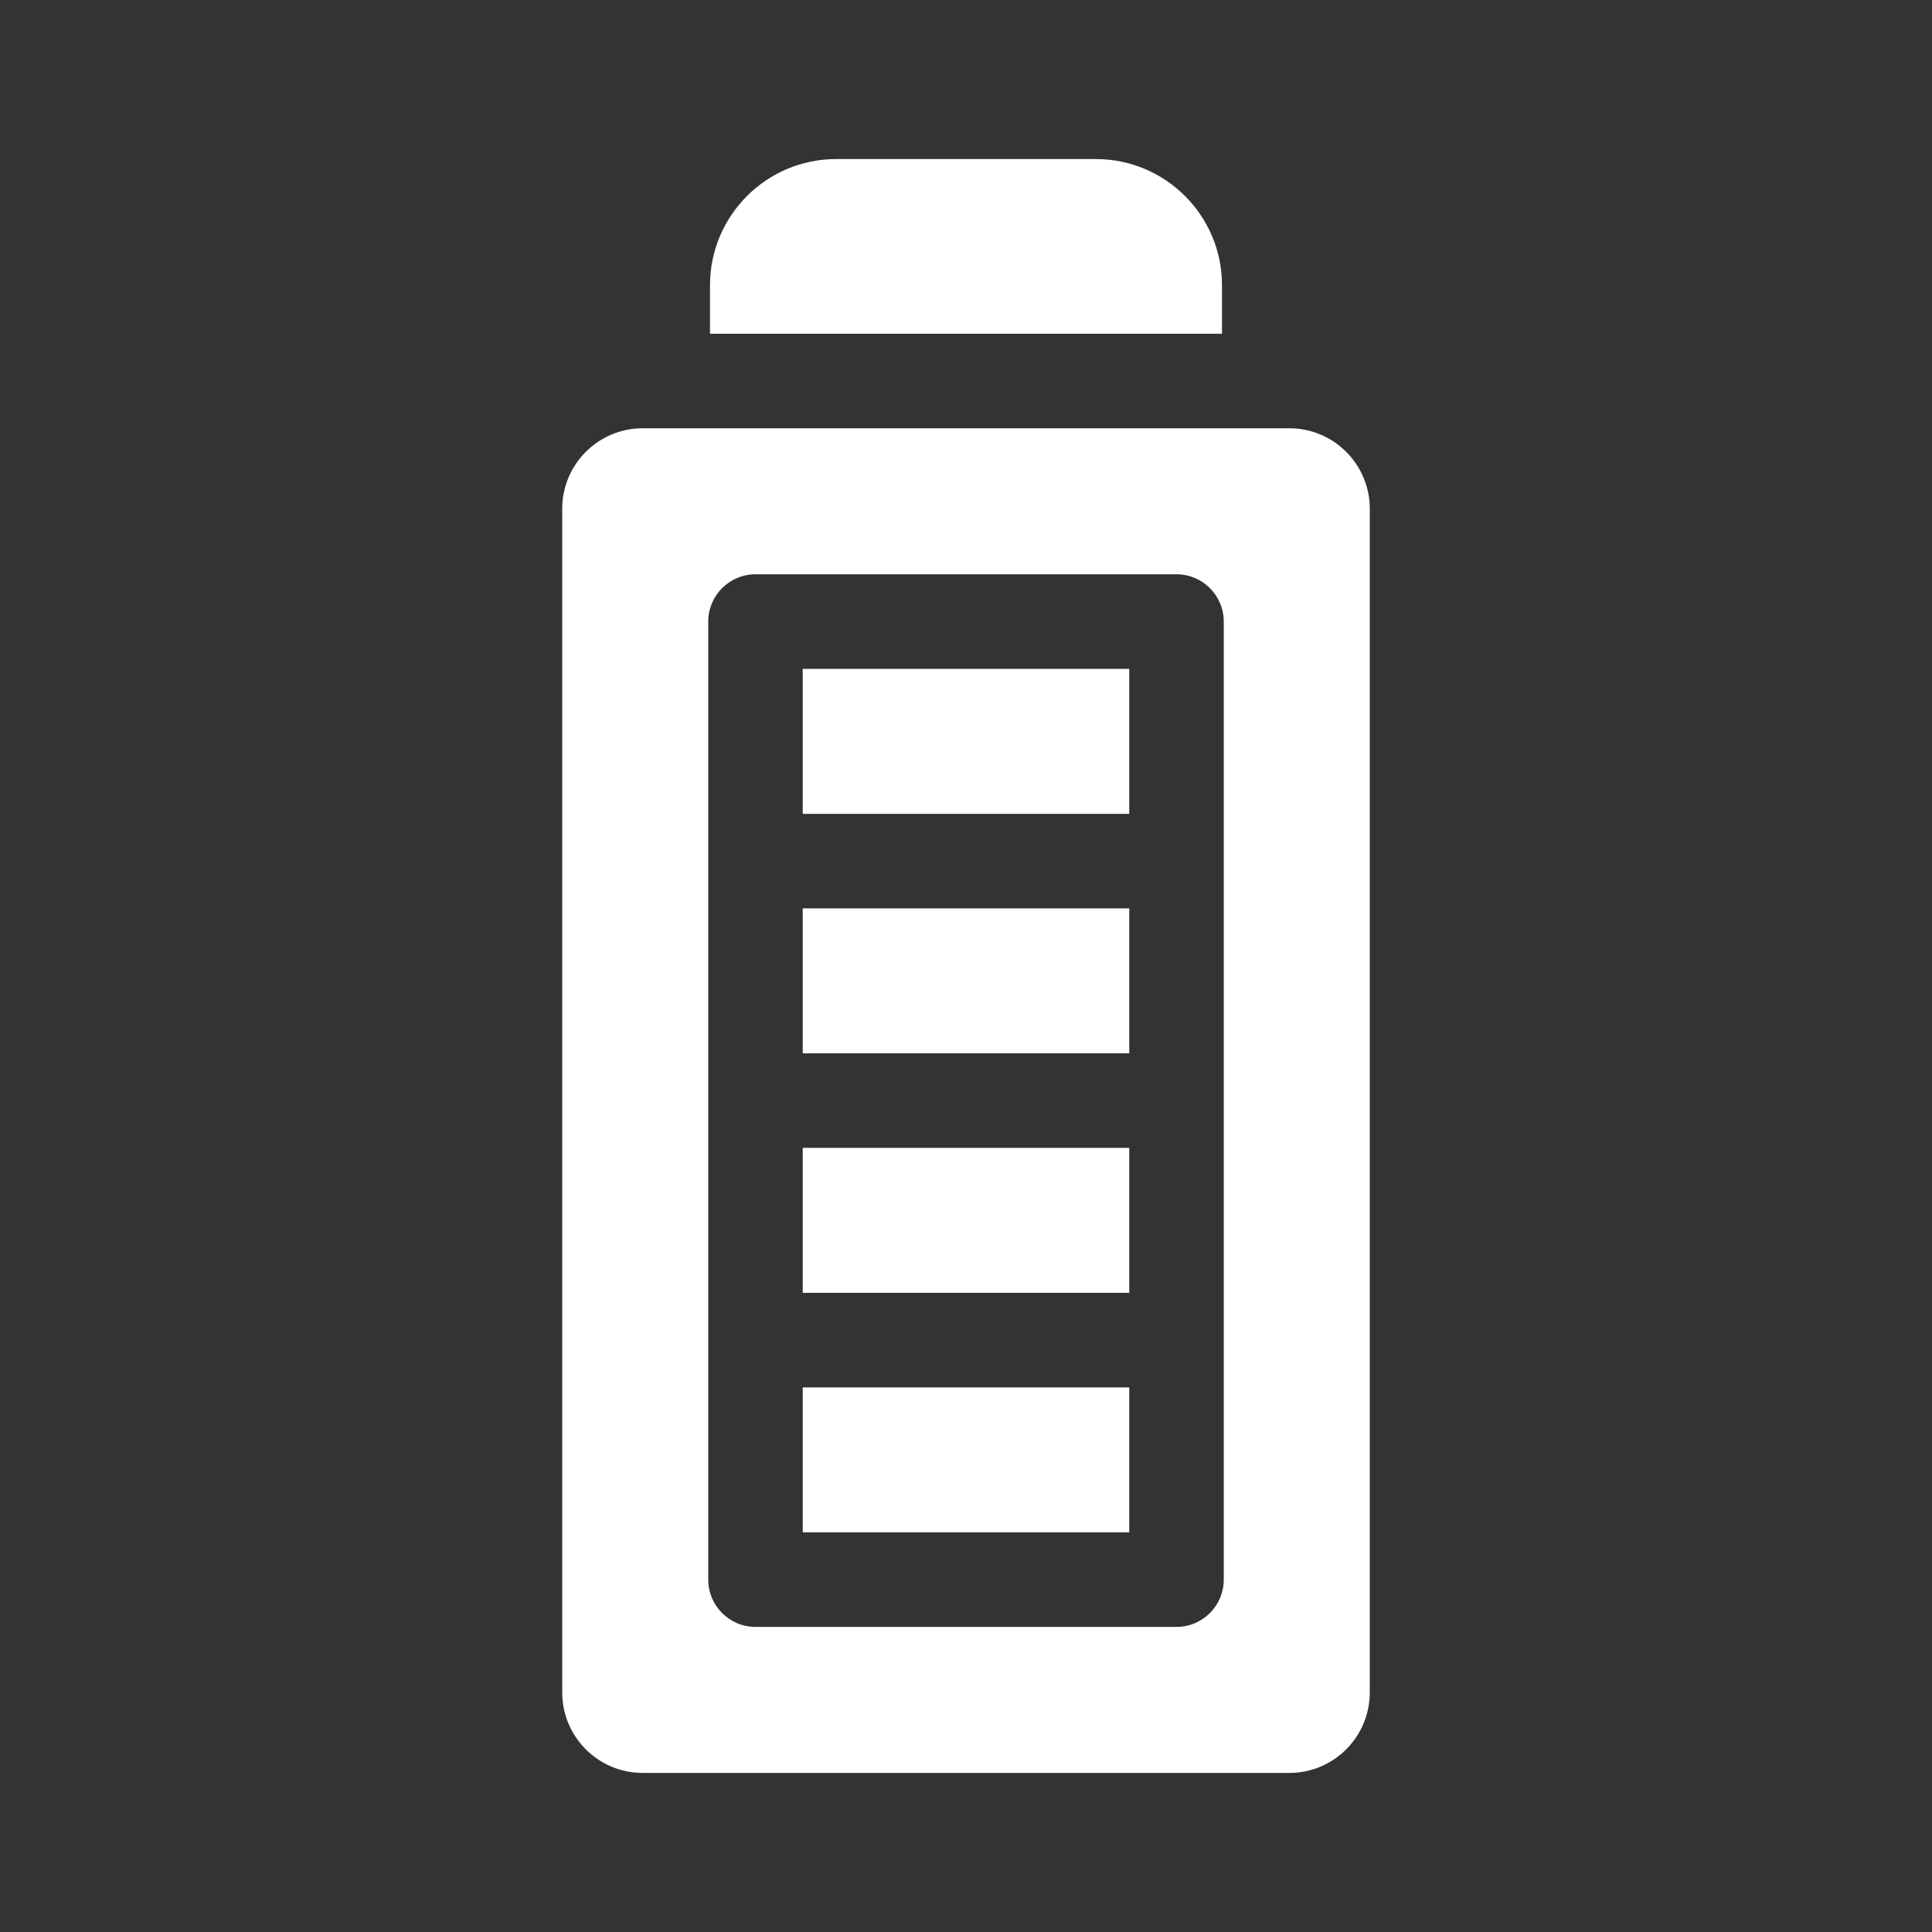
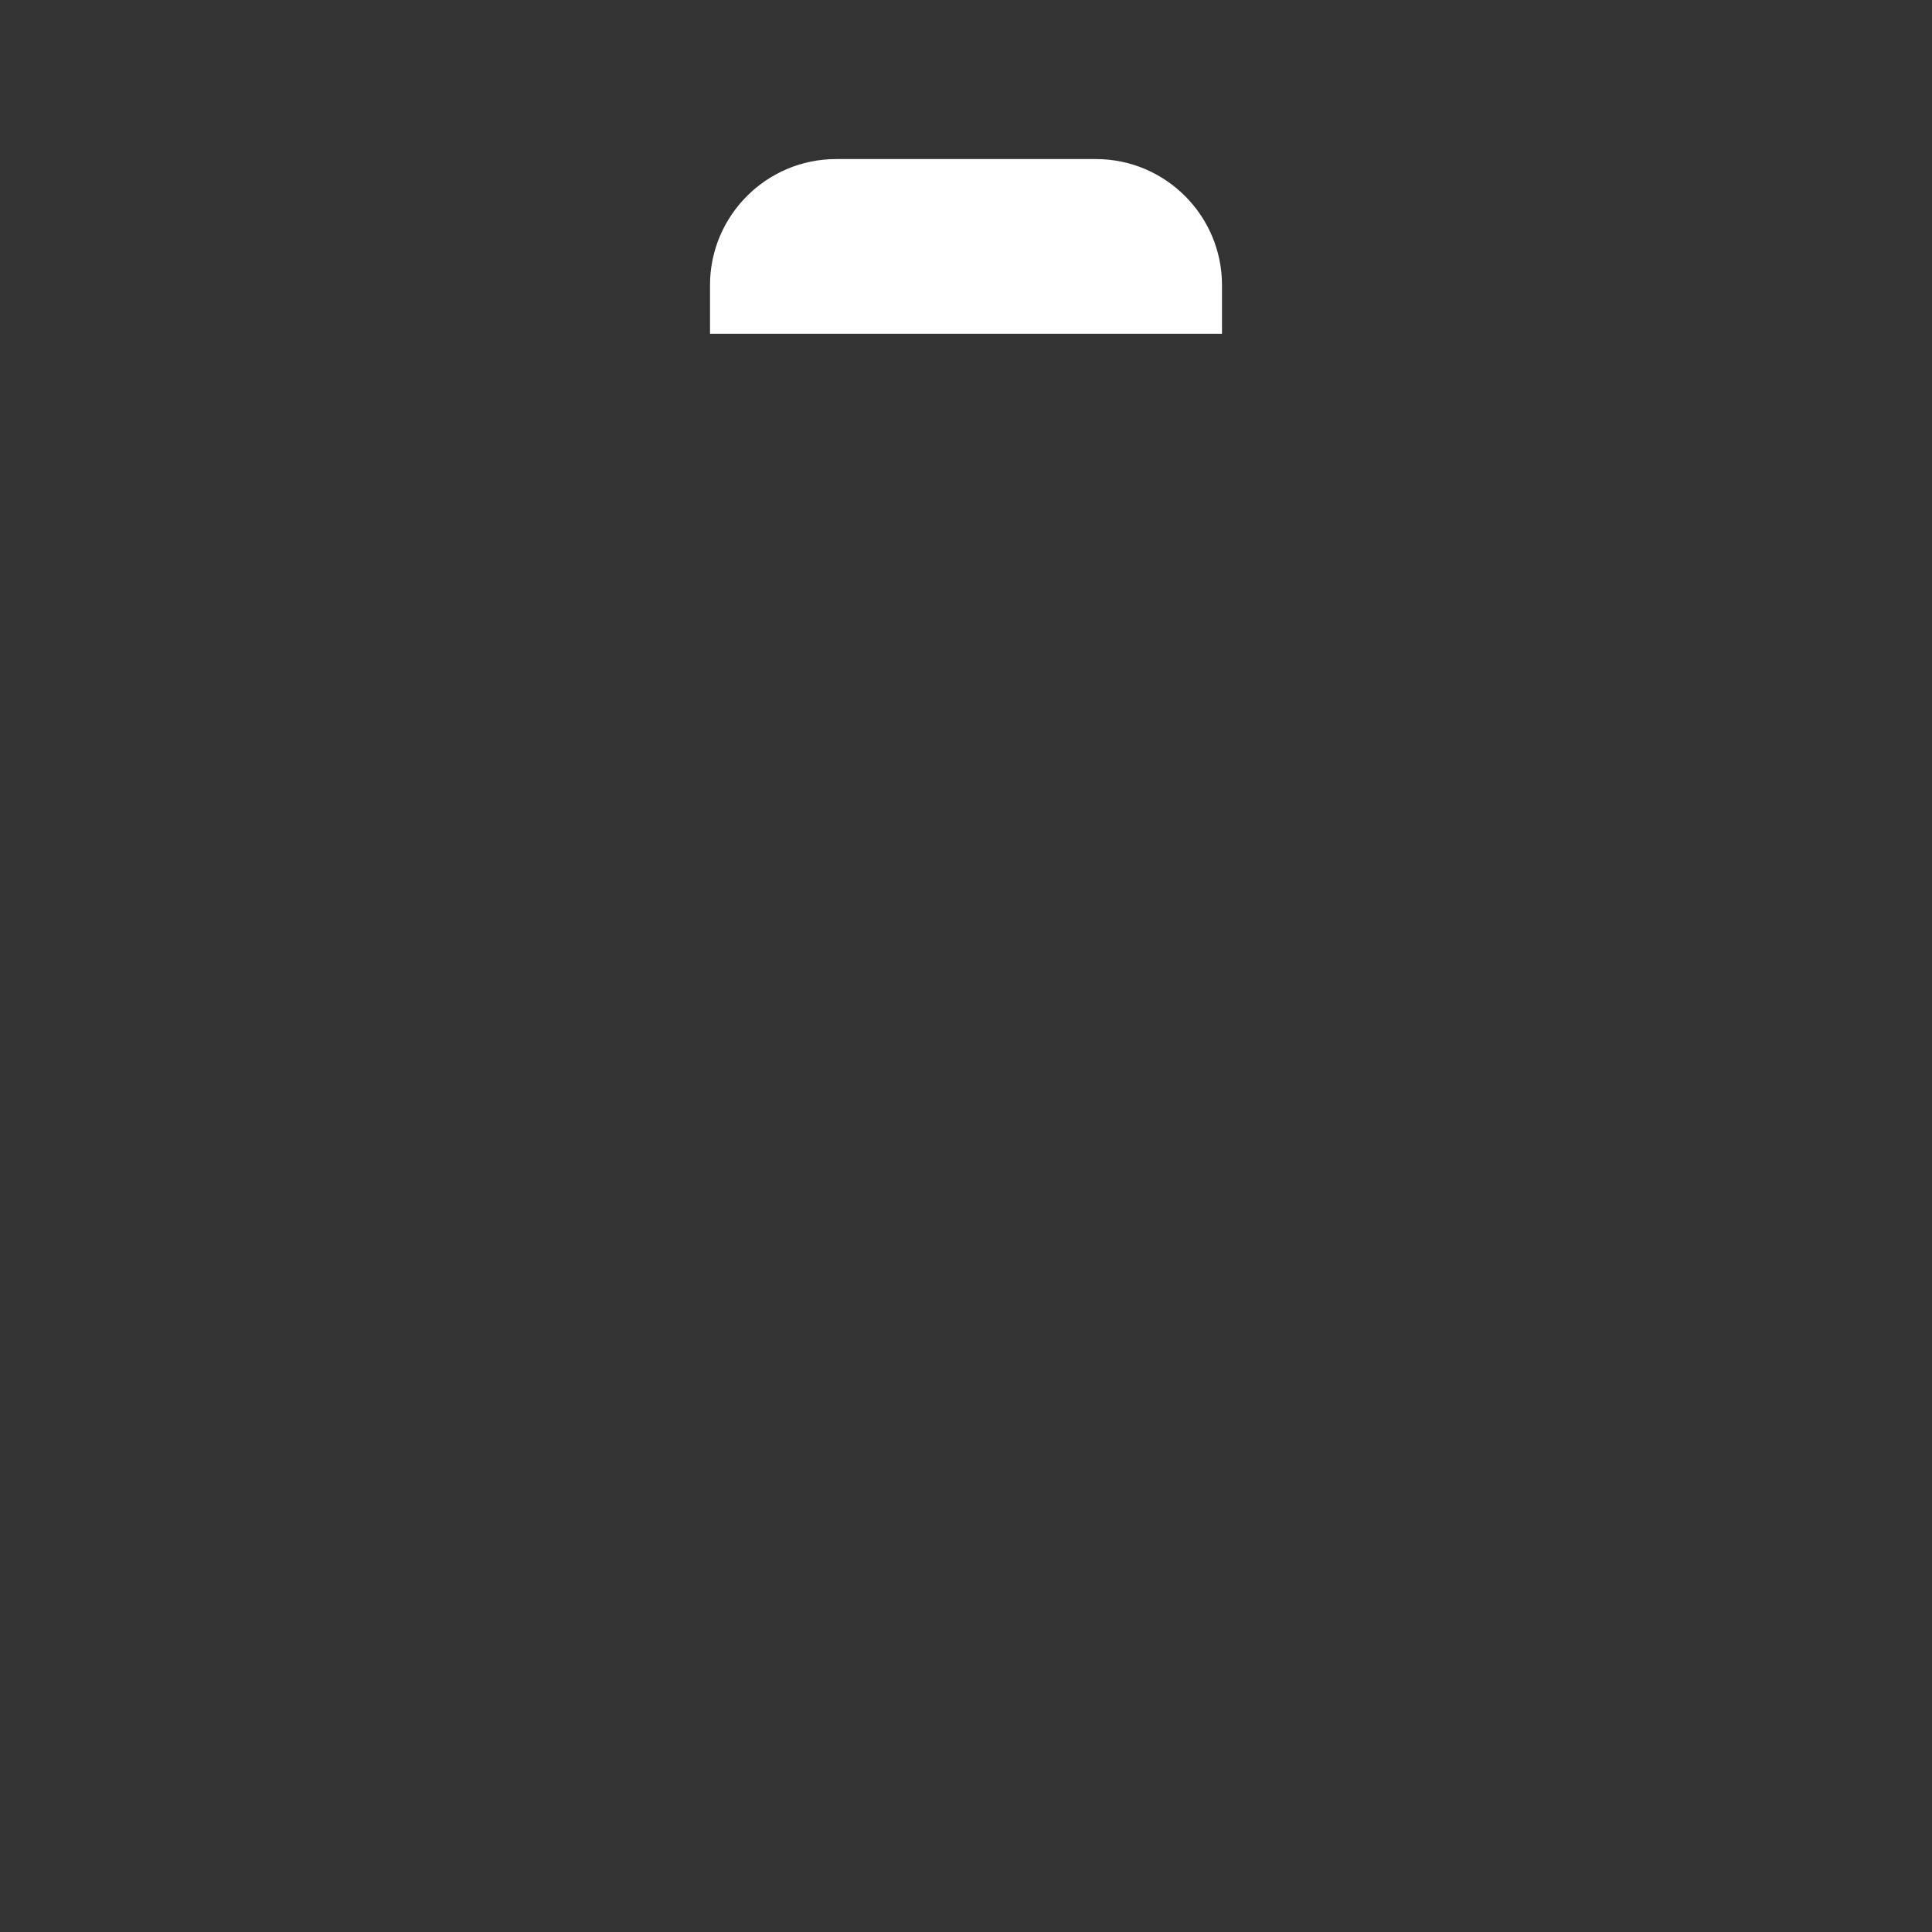
<svg xmlns="http://www.w3.org/2000/svg" width="24" height="24" viewBox="0 0 24 24" fill="none">
  <rect x="0" y="0" width="24" height="24" fill="#333333" stroke="none" />
  <path d="M15.18 3.542V4.146H8.82V3.542C8.82 2.679 9.522 1.976 10.386 1.976H13.614C14.478 1.976 15.18 2.679 15.18 3.542Z" fill="white" />
-   <path d="M9.972 17.235H14.028V19.035H9.972V17.235Z" fill="white" />
-   <path d="M14.028 14.259H9.972V16.06H14.028V14.259Z" fill="white" />
-   <path d="M9.972 11.284H14.028V13.085H9.972V11.284Z" fill="white" />
-   <path d="M14.028 8.309H9.972V10.11H14.028V8.309Z" fill="white" />
-   <path fill-rule="evenodd" clip-rule="evenodd" d="M17.016 21.023C17.016 21.576 16.568 22.024 16.016 22.024H7.984C7.432 22.024 6.984 21.576 6.984 21.023V6.321C6.984 5.768 7.432 5.32 7.984 5.32H16.016C16.568 5.32 17.016 5.768 17.016 6.321V21.023ZM9.385 7.134C9.061 7.134 8.798 7.397 8.798 7.722L8.798 19.622C8.798 19.947 9.061 20.21 9.385 20.21H14.615C14.939 20.21 15.202 19.947 15.202 19.622V7.722C15.202 7.397 14.939 7.134 14.615 7.134H9.385Z" fill="white" />
</svg>